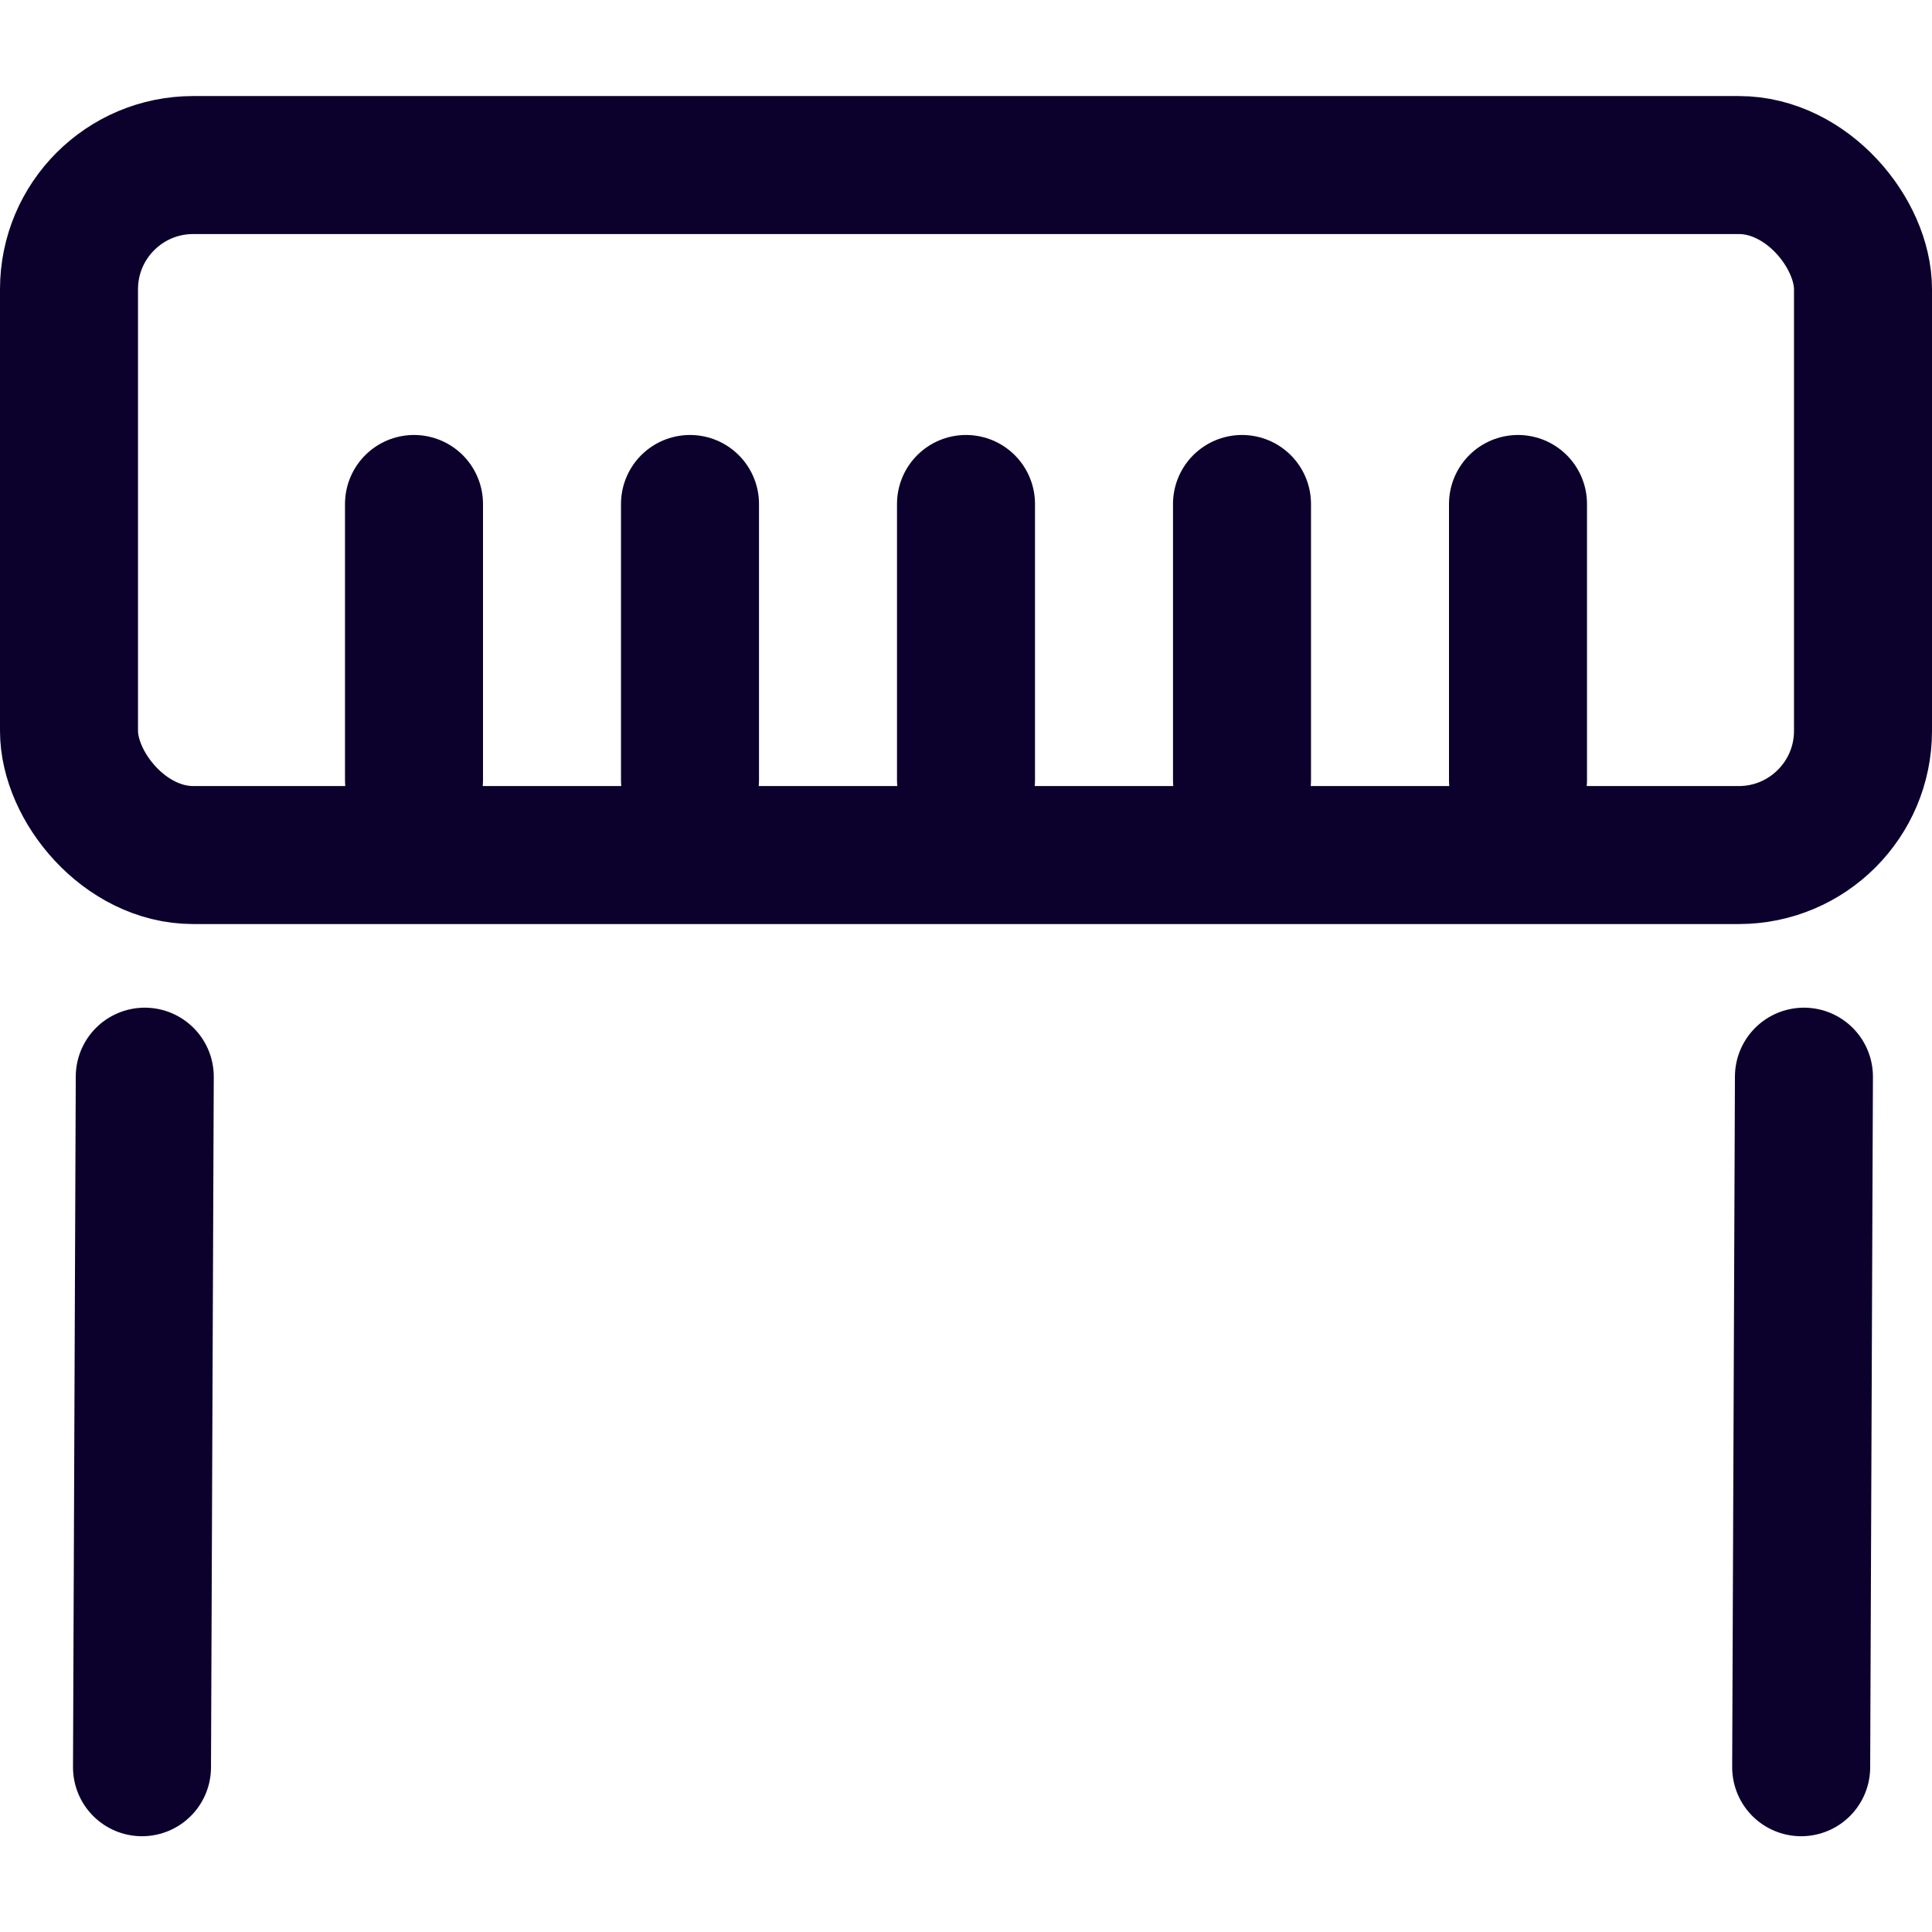
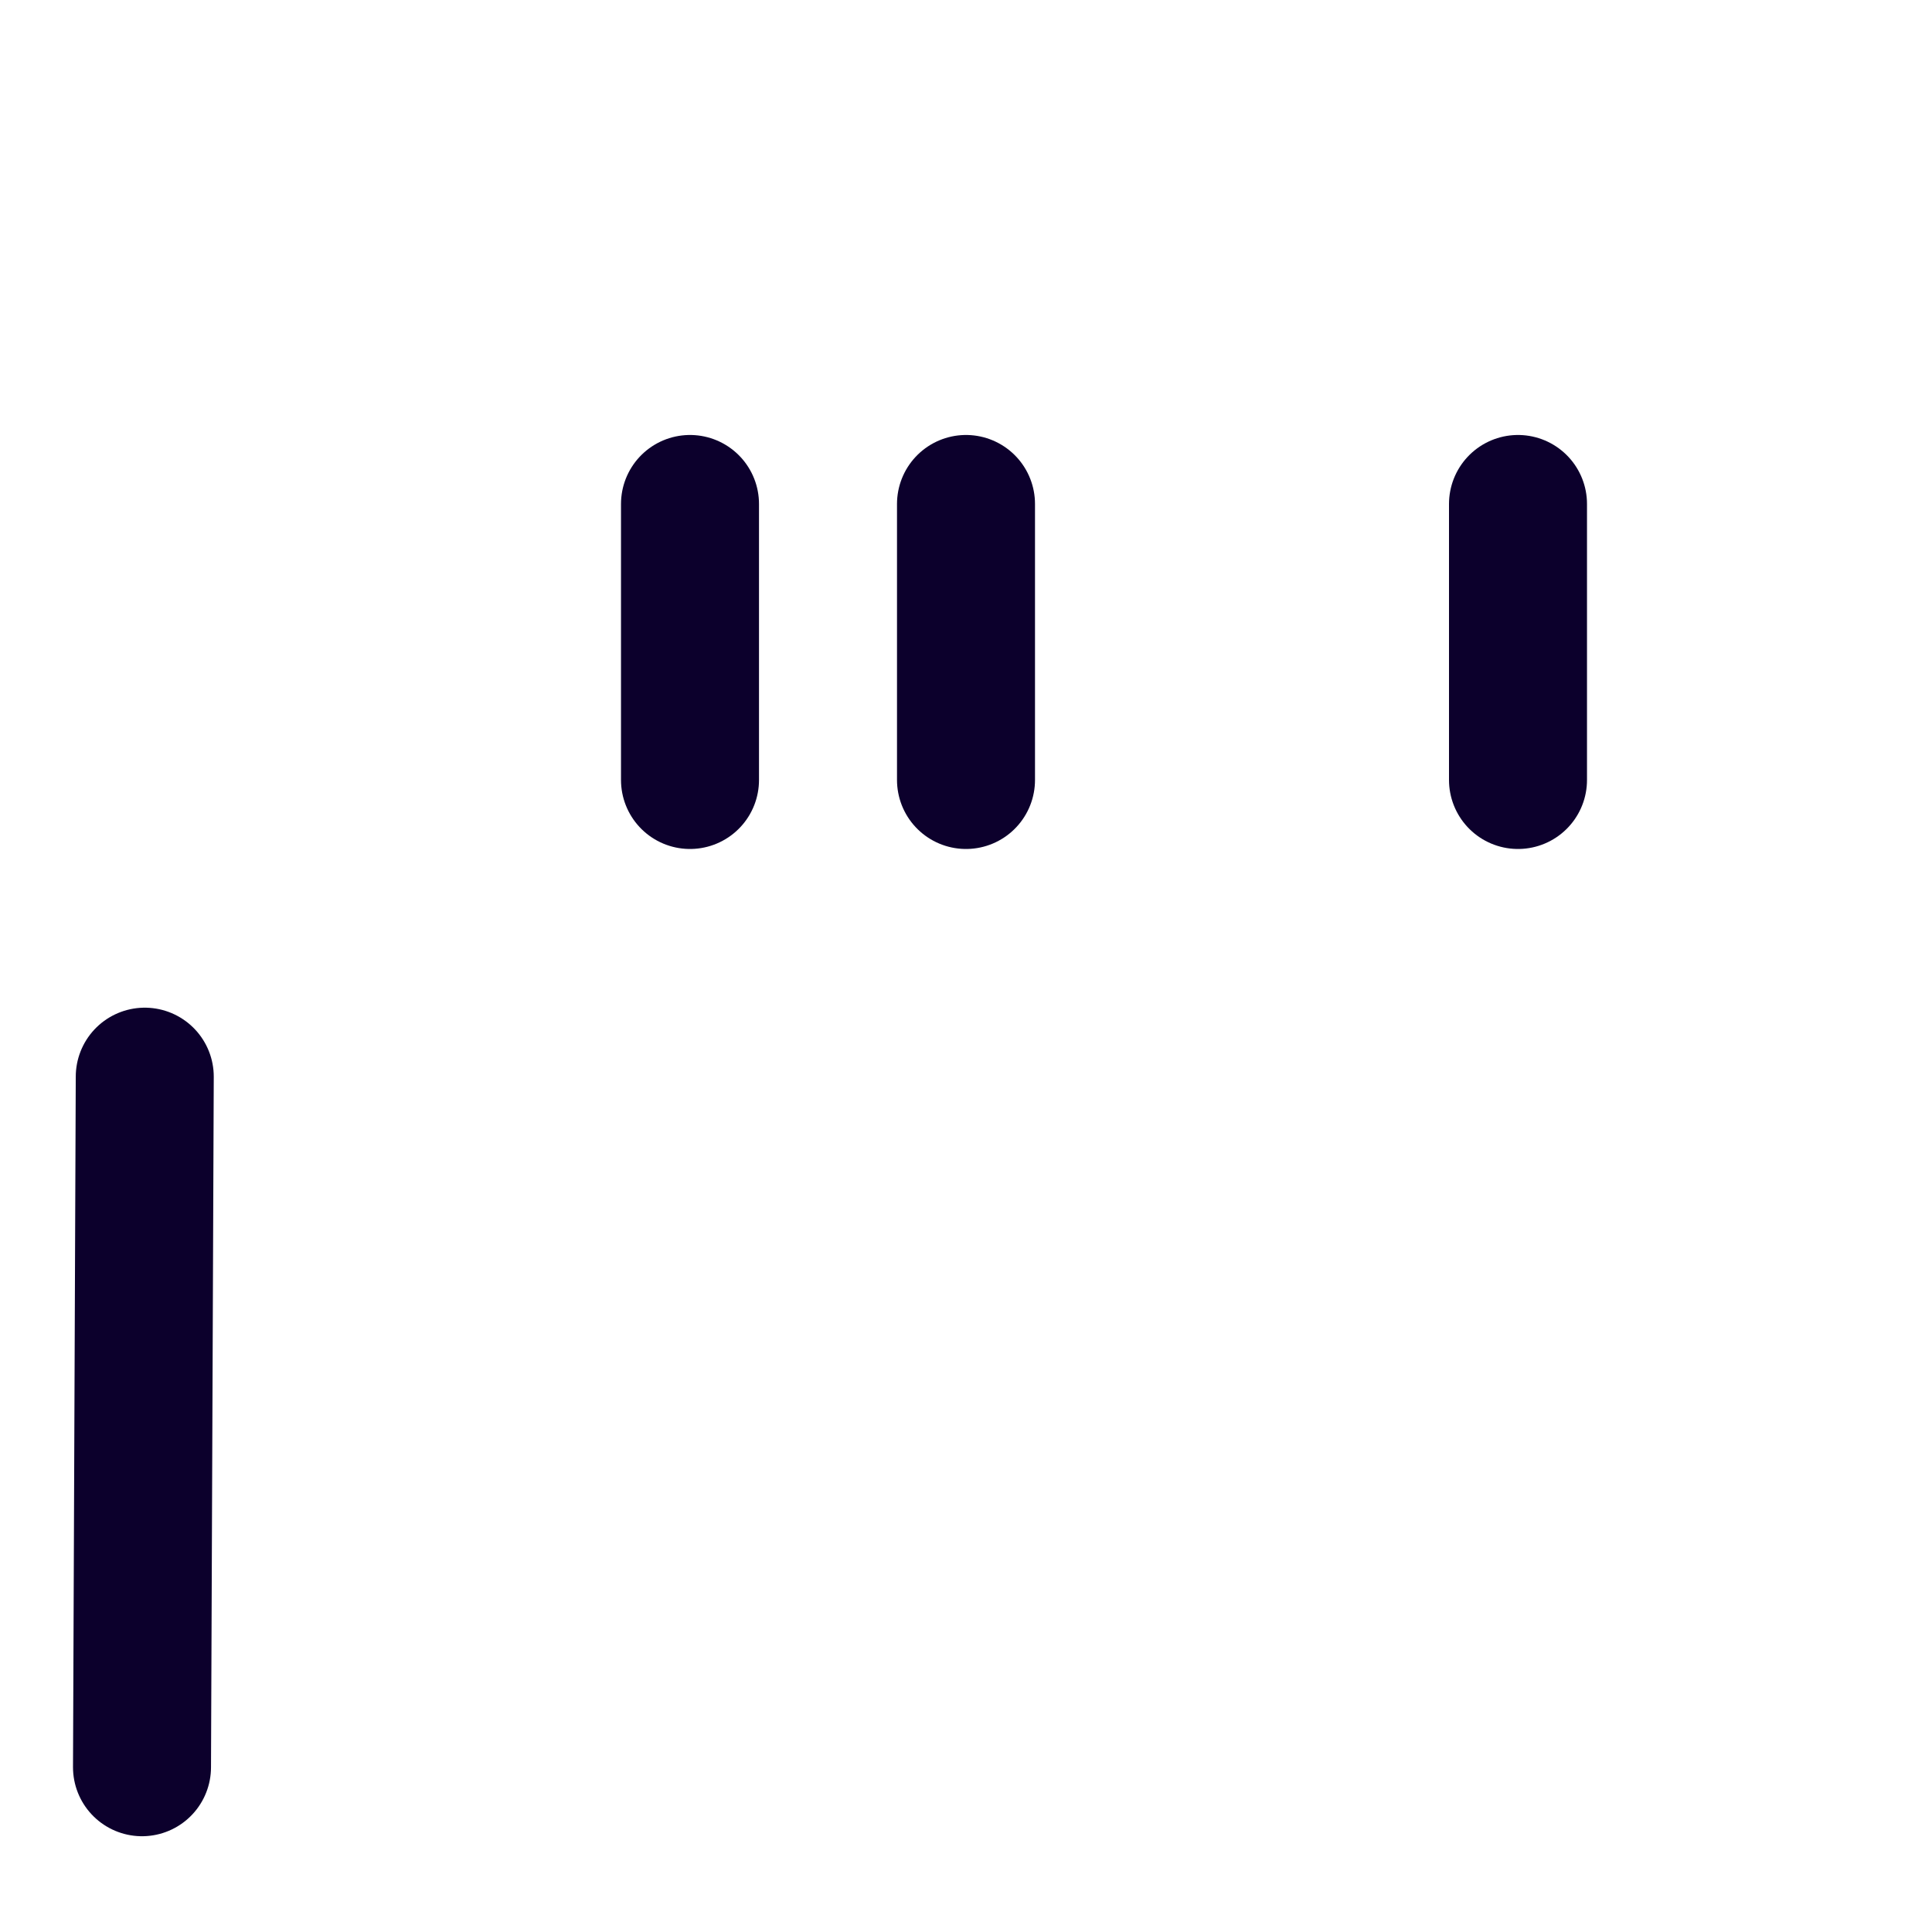
<svg xmlns="http://www.w3.org/2000/svg" width="14" height="14" viewBox="0 0 14 14" fill="none">
-   <rect x="0.5" y="1.196" width="13" height="5" rx="0.9" stroke="#0C002C" />
-   <line x1="3" y1="3.652" x2="3" y2="5.652" stroke="#0C002C" stroke-linecap="round" />
  <line x1="5" y1="3.652" x2="5" y2="5.652" stroke="#0C002C" stroke-linecap="round" />
  <line x1="7" y1="3.652" x2="7" y2="5.652" stroke="#0C002C" stroke-linecap="round" />
-   <line x1="9" y1="3.652" x2="9" y2="5.652" stroke="#0C002C" stroke-linecap="round" />
  <line x1="11" y1="3.652" x2="11" y2="5.652" stroke="#0C002C" stroke-linecap="round" />
  <line x1="1.049" y1="7.802" x2="1.029" y2="12.806" stroke="#0C002C" stroke-linecap="round" />
-   <line x1="13.072" y1="7.802" x2="13.052" y2="12.806" stroke="#0C002C" stroke-linecap="round" />
</svg>